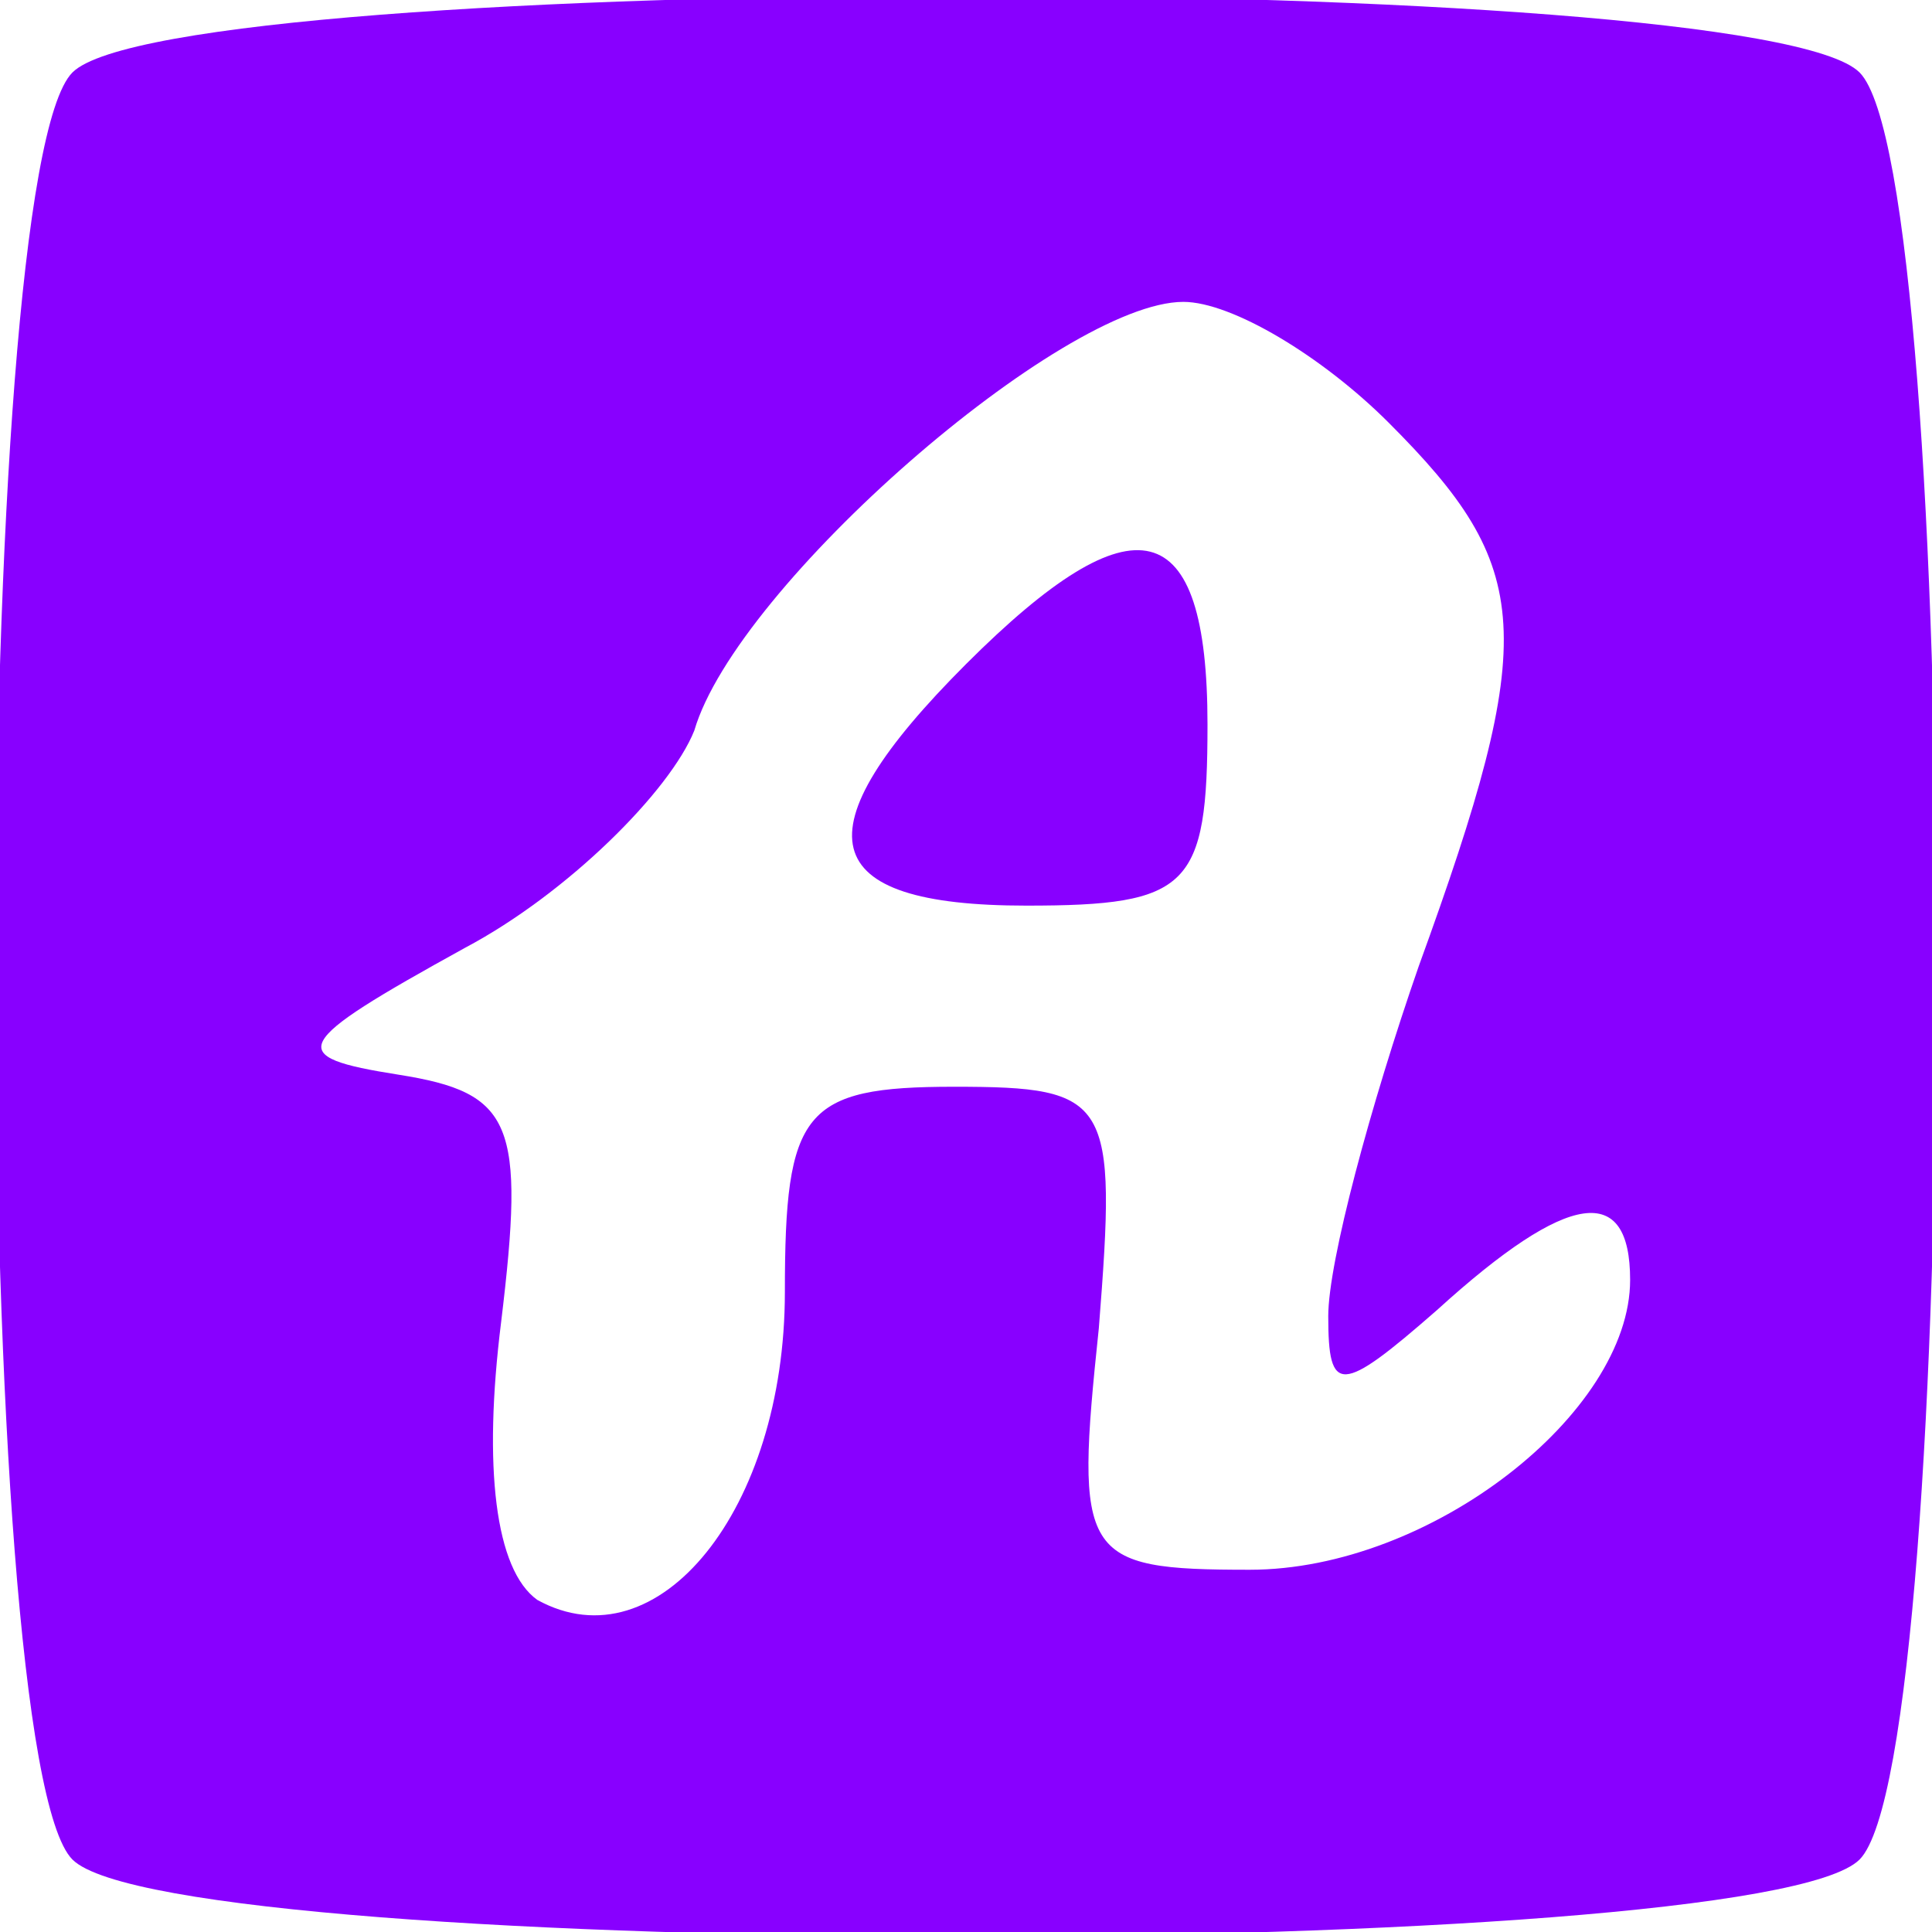
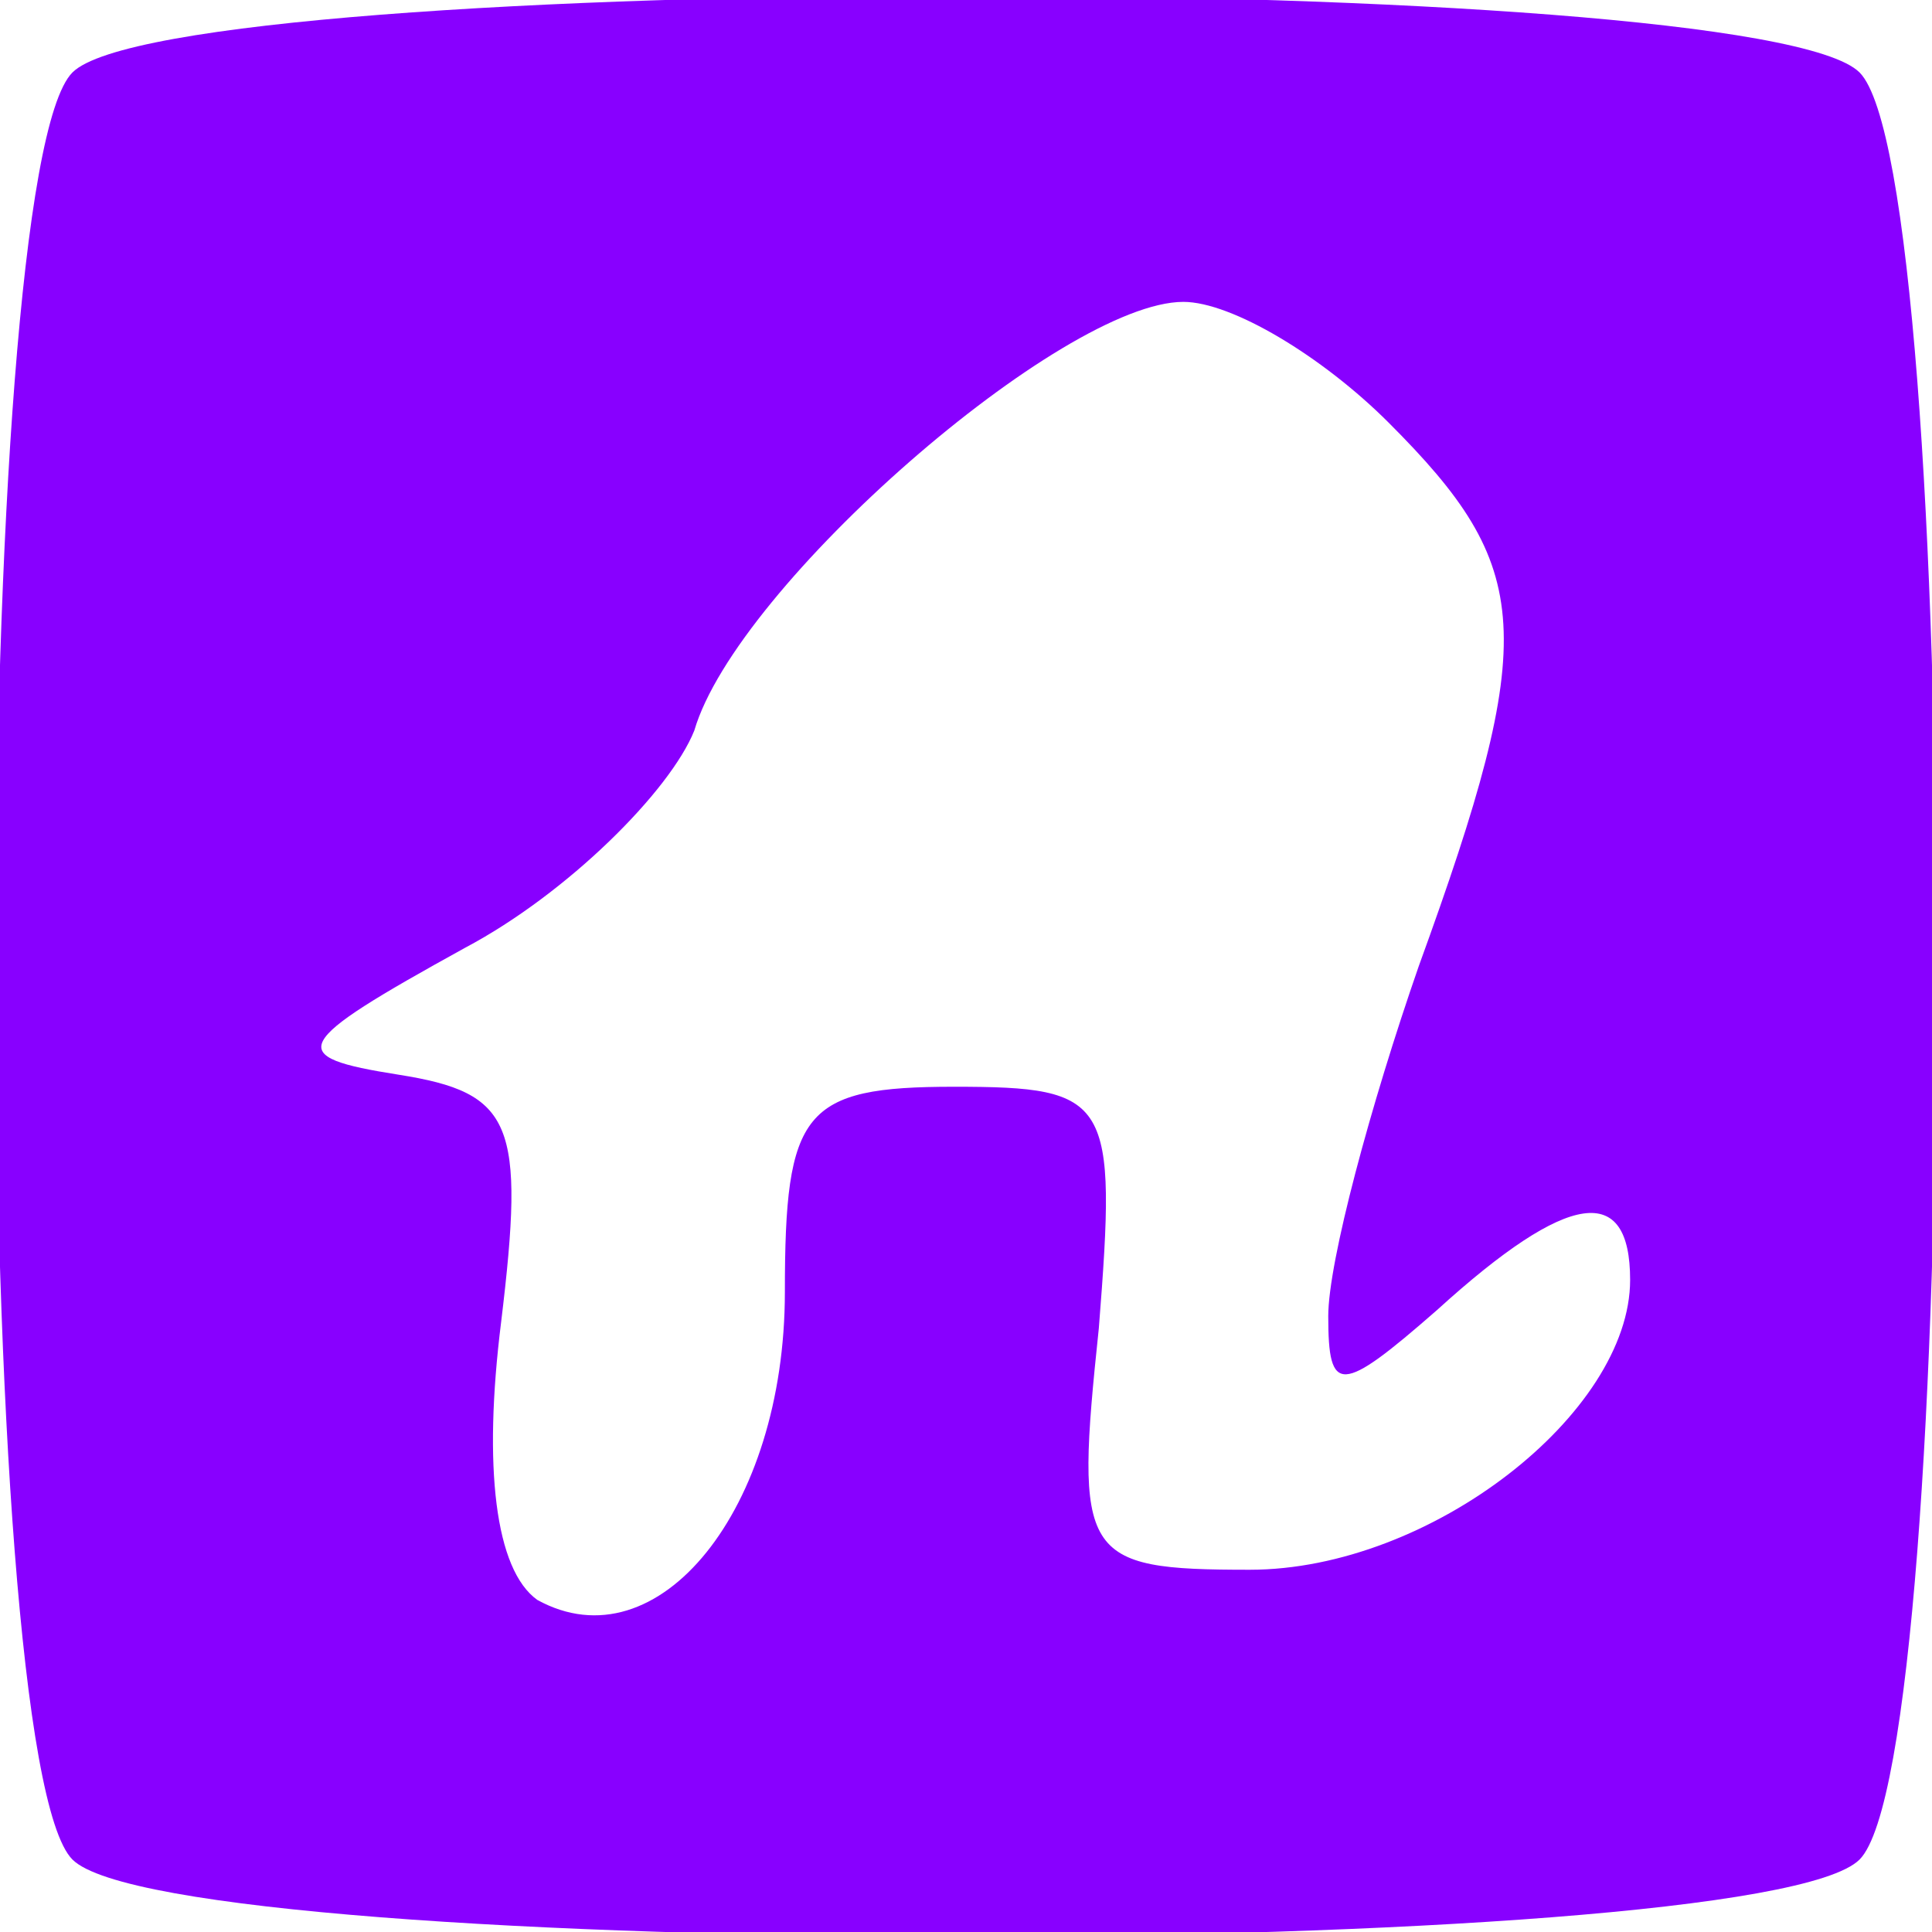
<svg xmlns="http://www.w3.org/2000/svg" version="1.0" width="32pt" height="32pt" viewBox="0 0 32 32" preserveAspectRatio="xMidYMid meet">
  <g transform="translate(0,32) scale(0.1,-0.1)" fill="#80F" stroke="none">
    <path d="M12 308 c-17 -17 -17 -279 0 -296 17 -17 279 -17 296 0 17 17 17 279 0 296 -17 17 -279 17 -296 0z m218 -58 c24 -24 25 -35 5 -90 -8 -23 -15 -49 -15 -58 0 -13 2 -13 18 1 22 20 32 21 32 5 0 -22 -33 -48 -63 -48 -28 0 -29 2 -25 40 3 38 2 40 -24 40 -25 0 -28 -4 -28 -34 0 -36 -21 -62 -41 -51 -7 5 -9 22 -6 46 4 33 2 38 -17 41 -19 3 -18 5 11 21 17 9 34 26 38 36 7 24 61 71 81 71 8 0 23 -9 34 -20z" />
-     <path d="M160 210 c-28 -28 -25 -40 10 -40 27 0 30 3 30 30 0 35 -12 38 -40 10z" />
  </g>
</svg>